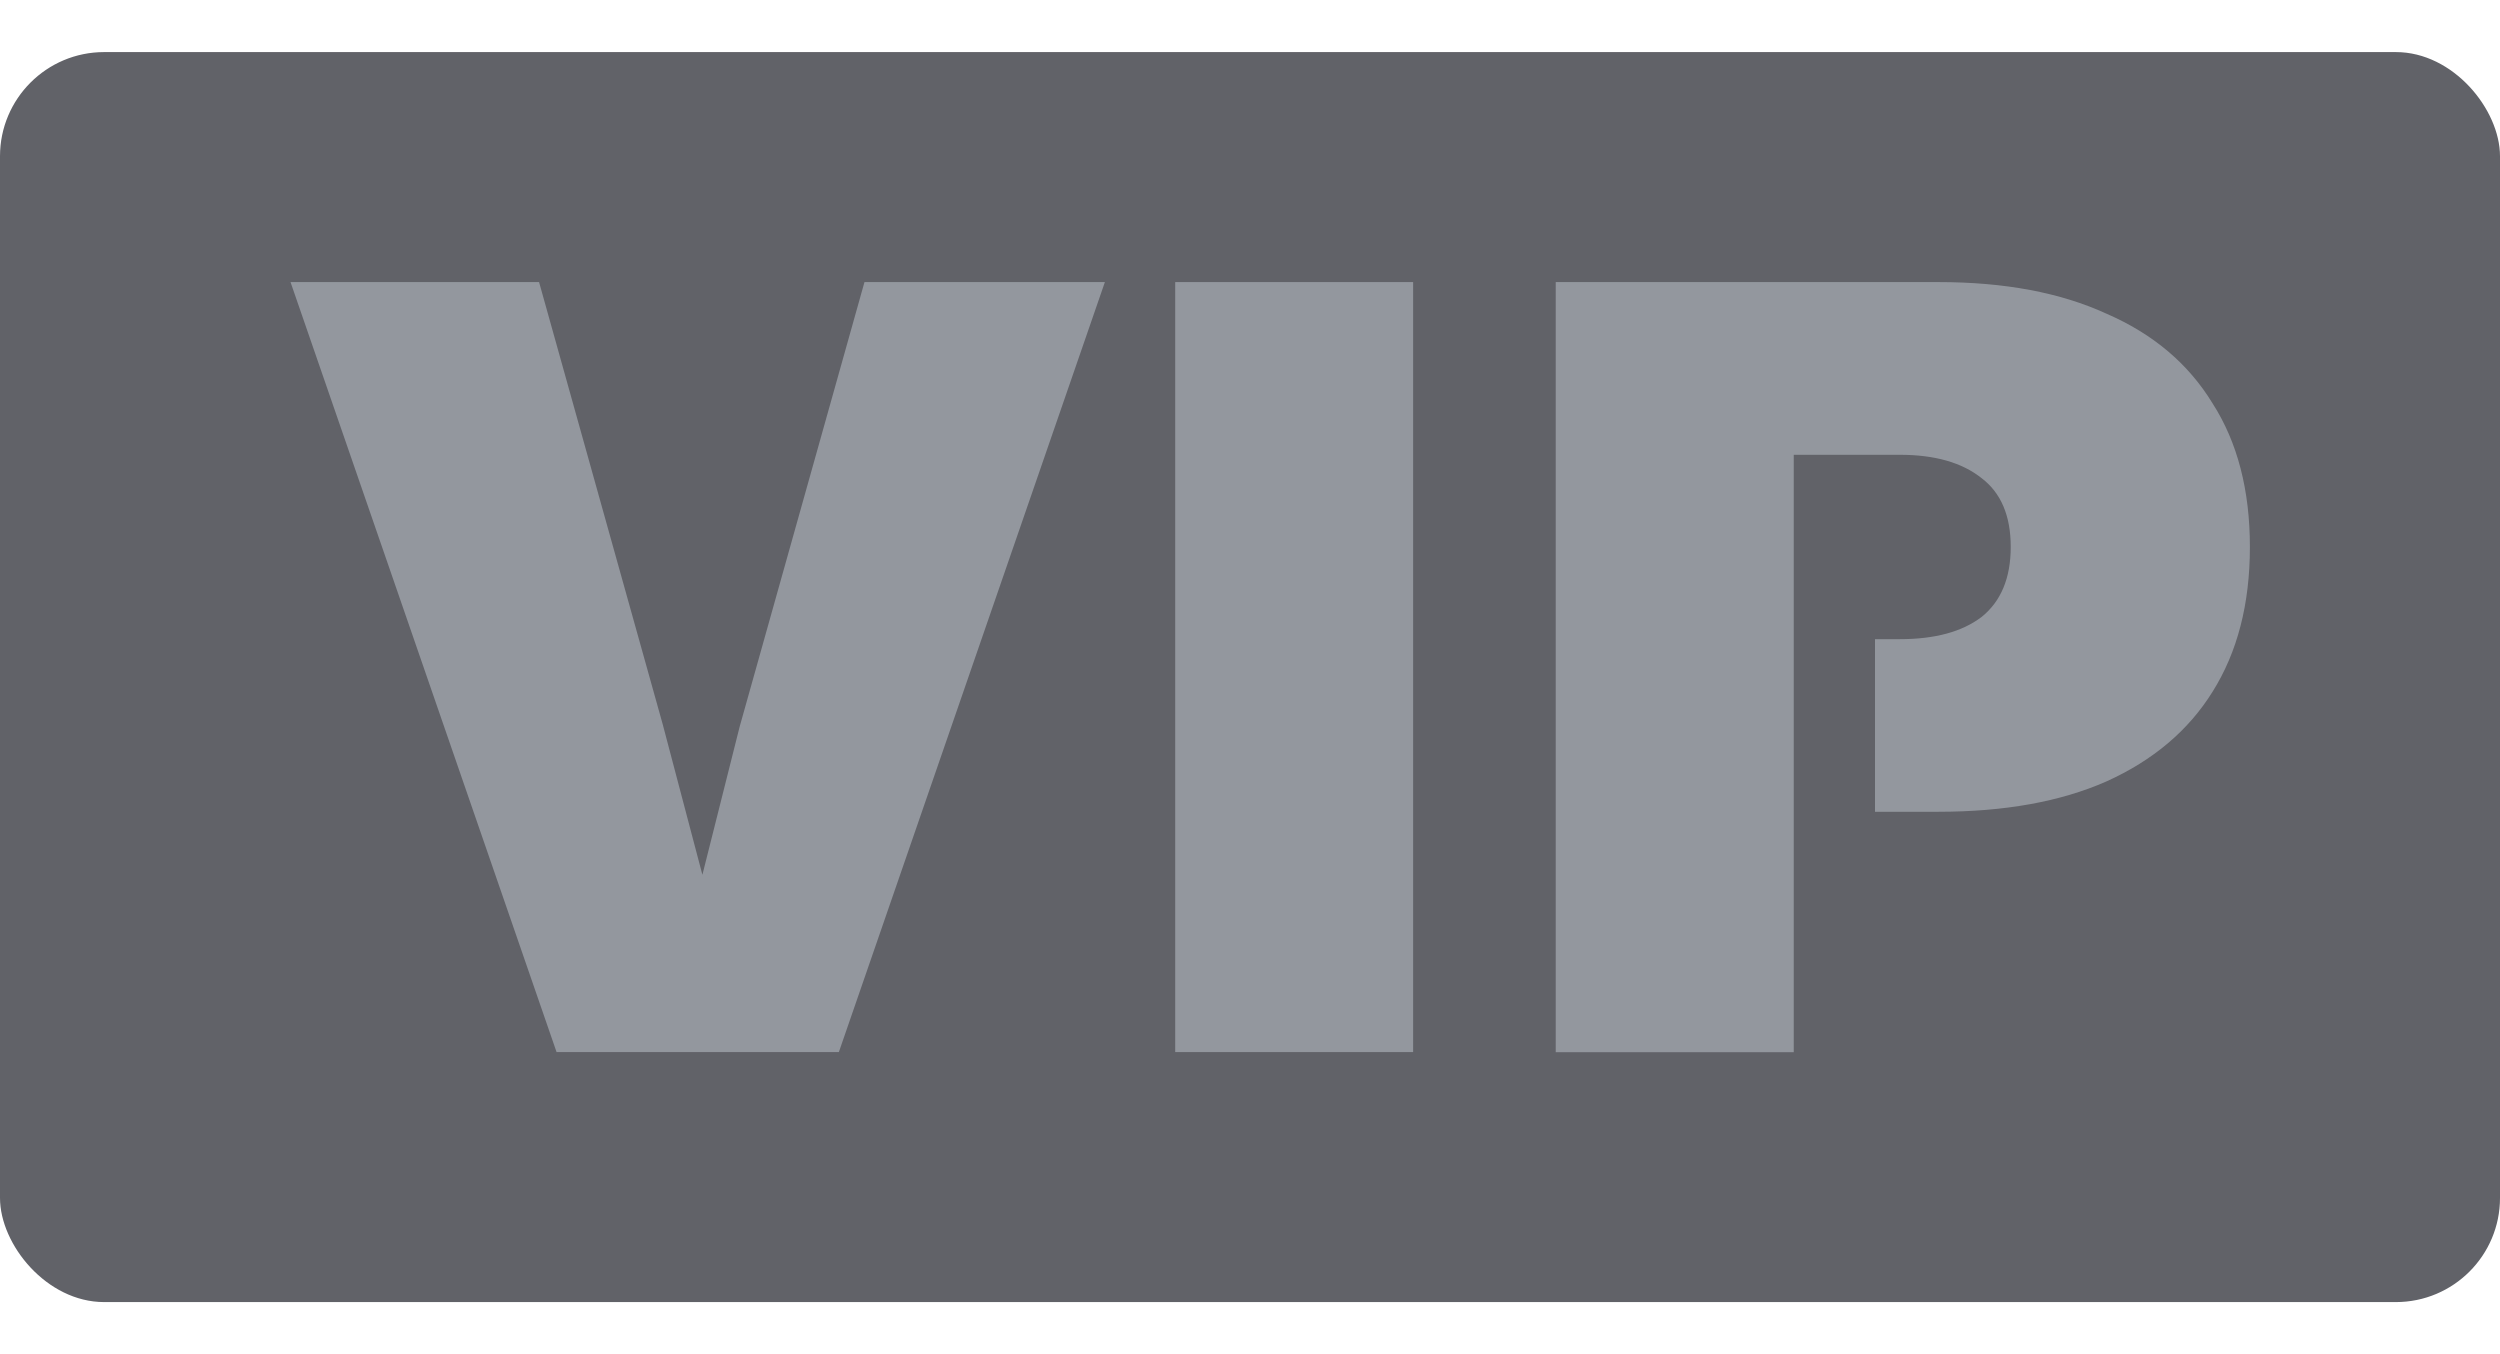
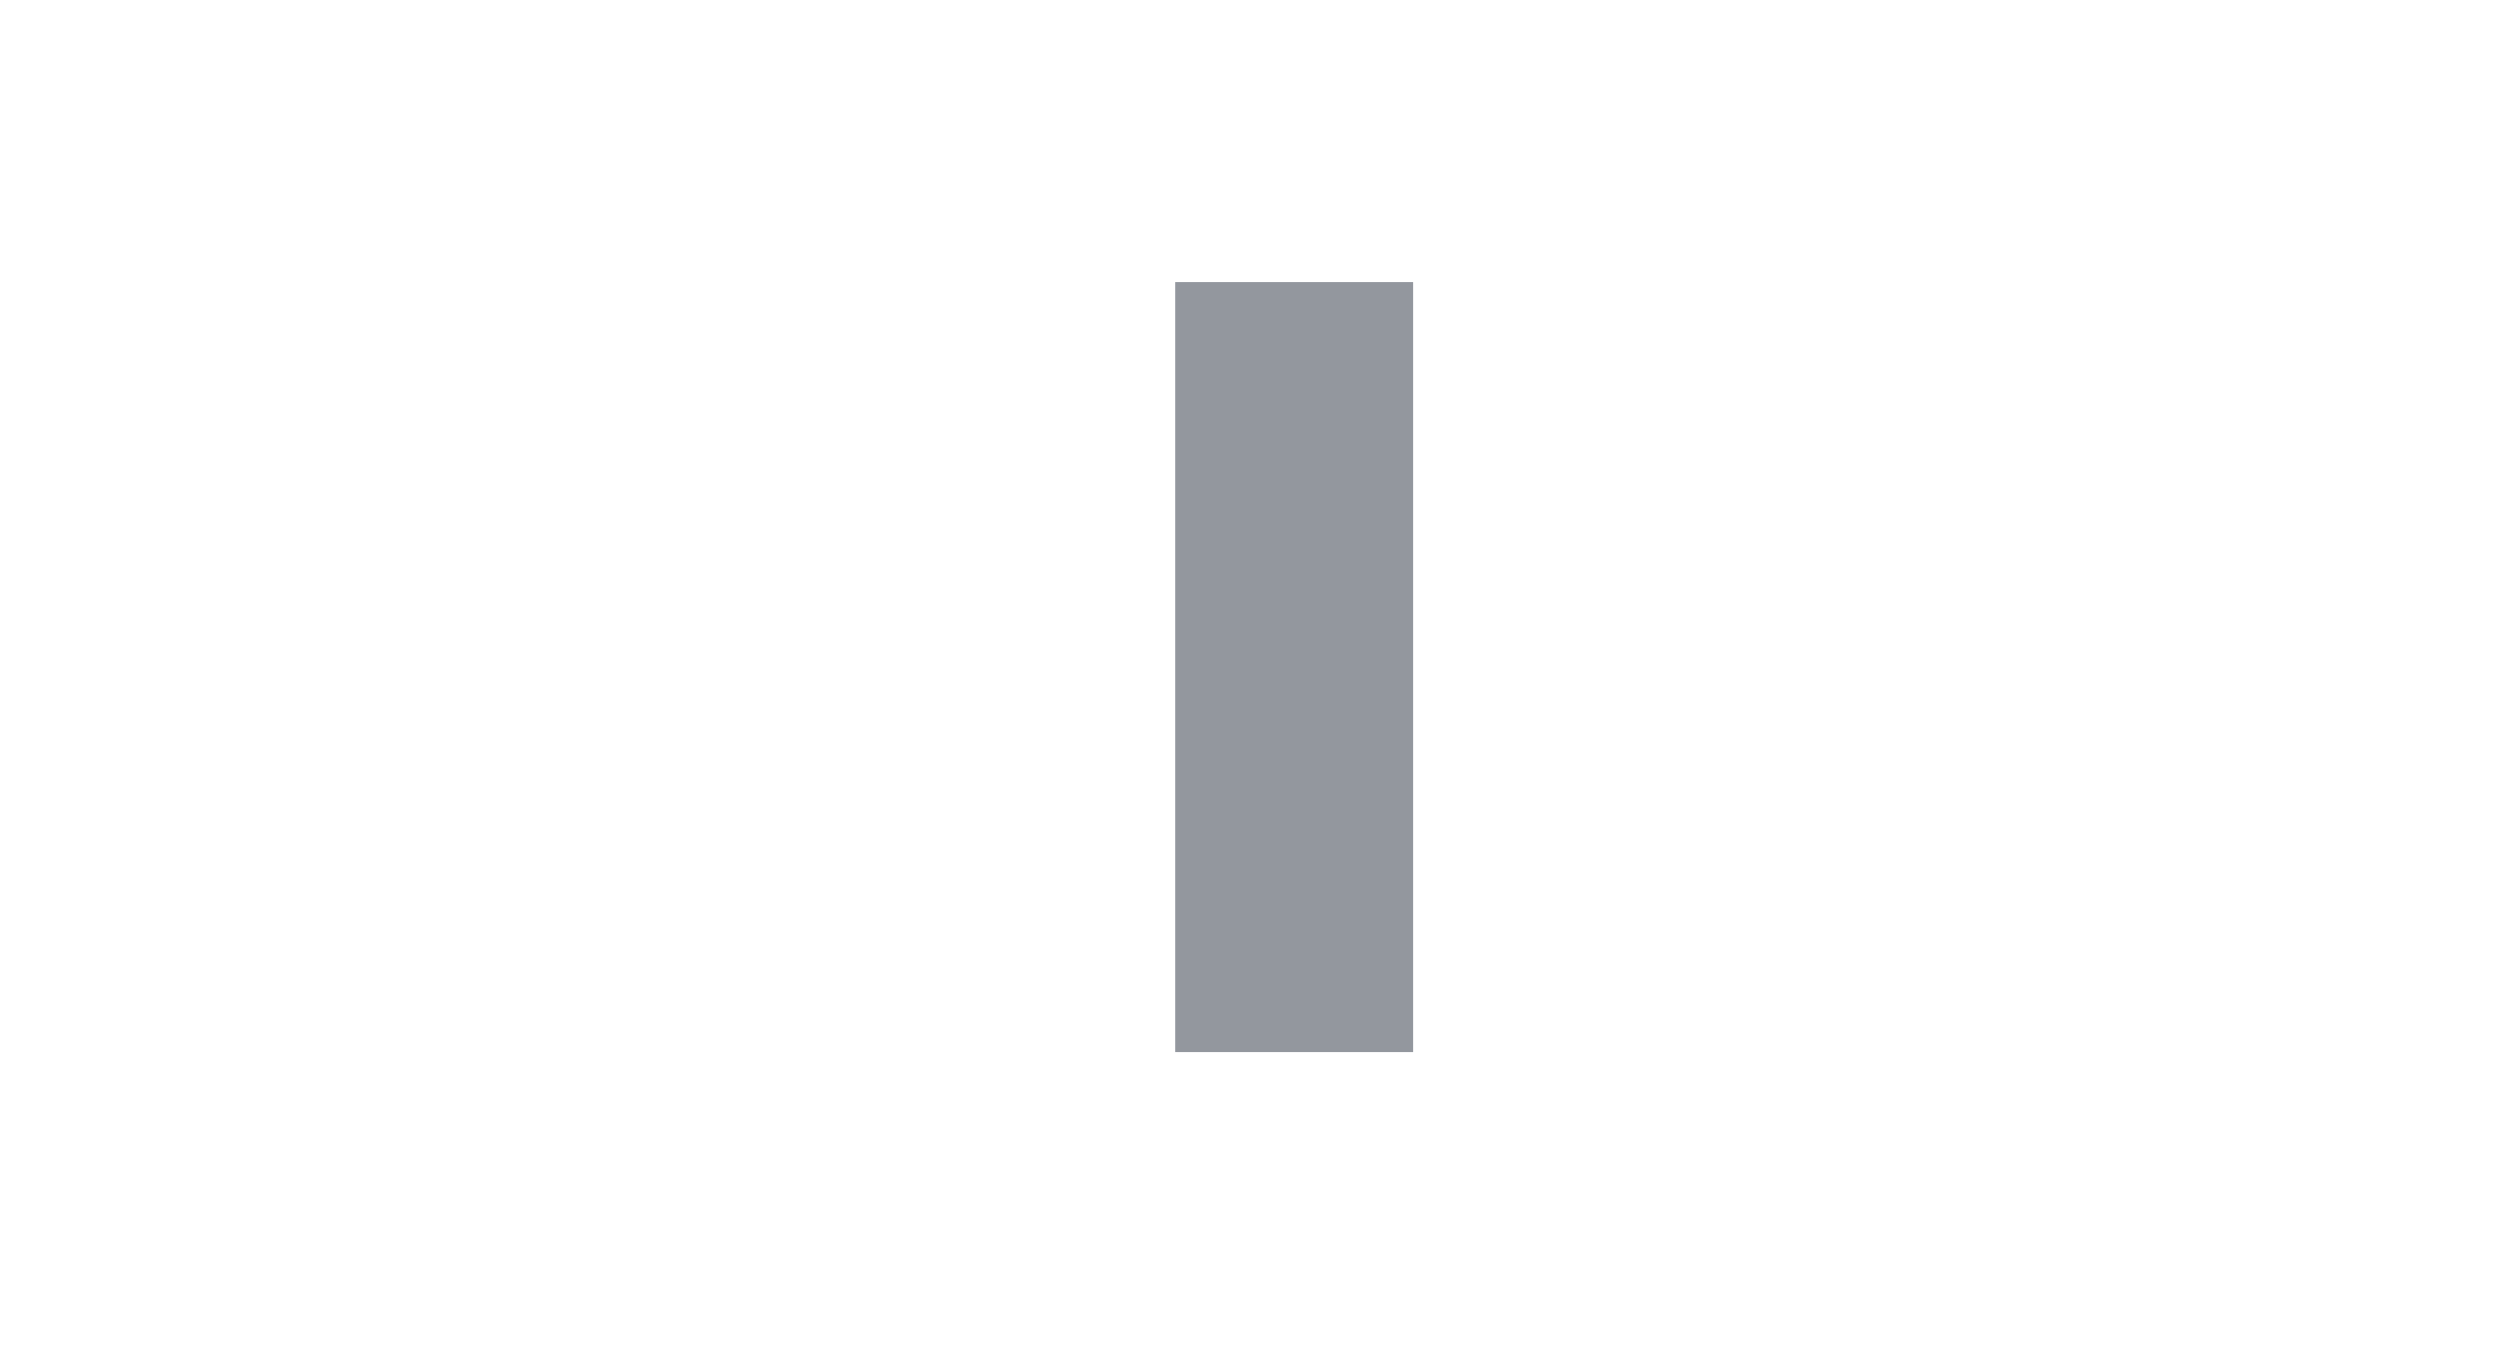
<svg xmlns="http://www.w3.org/2000/svg" width="24" height="13" viewBox="0 0 24 13" fill="none">
-   <rect y="0.5" width="24" height="12" rx="1" fill="#616268" />
  <path d="M13.566 2.708V10.1H11.282V2.708H13.566Z" fill="#93979E" />
-   <path d="M10.607 2.708L8.053 10.1H5.343L2.789 2.708H5.175L6.362 6.953L6.743 8.398L7.101 6.975L8.299 2.708H10.607Z" fill="#93979E" />
-   <path d="M18.609 2.708C19.243 2.708 19.781 2.809 20.221 3.011C20.669 3.205 21.009 3.492 21.241 3.873C21.48 4.246 21.599 4.706 21.599 5.251C21.599 5.796 21.48 6.259 21.241 6.64C21.009 7.013 20.669 7.3 20.221 7.502C19.781 7.696 19.243 7.793 18.609 7.793H18V6.136H18.239C18.575 6.136 18.836 6.065 19.023 5.923C19.209 5.774 19.303 5.549 19.303 5.251C19.303 4.952 19.21 4.732 19.023 4.59C18.836 4.441 18.575 4.366 18.239 4.366H17.22V10.101H14.935V2.708H18.609Z" fill="#93979E" />
</svg>